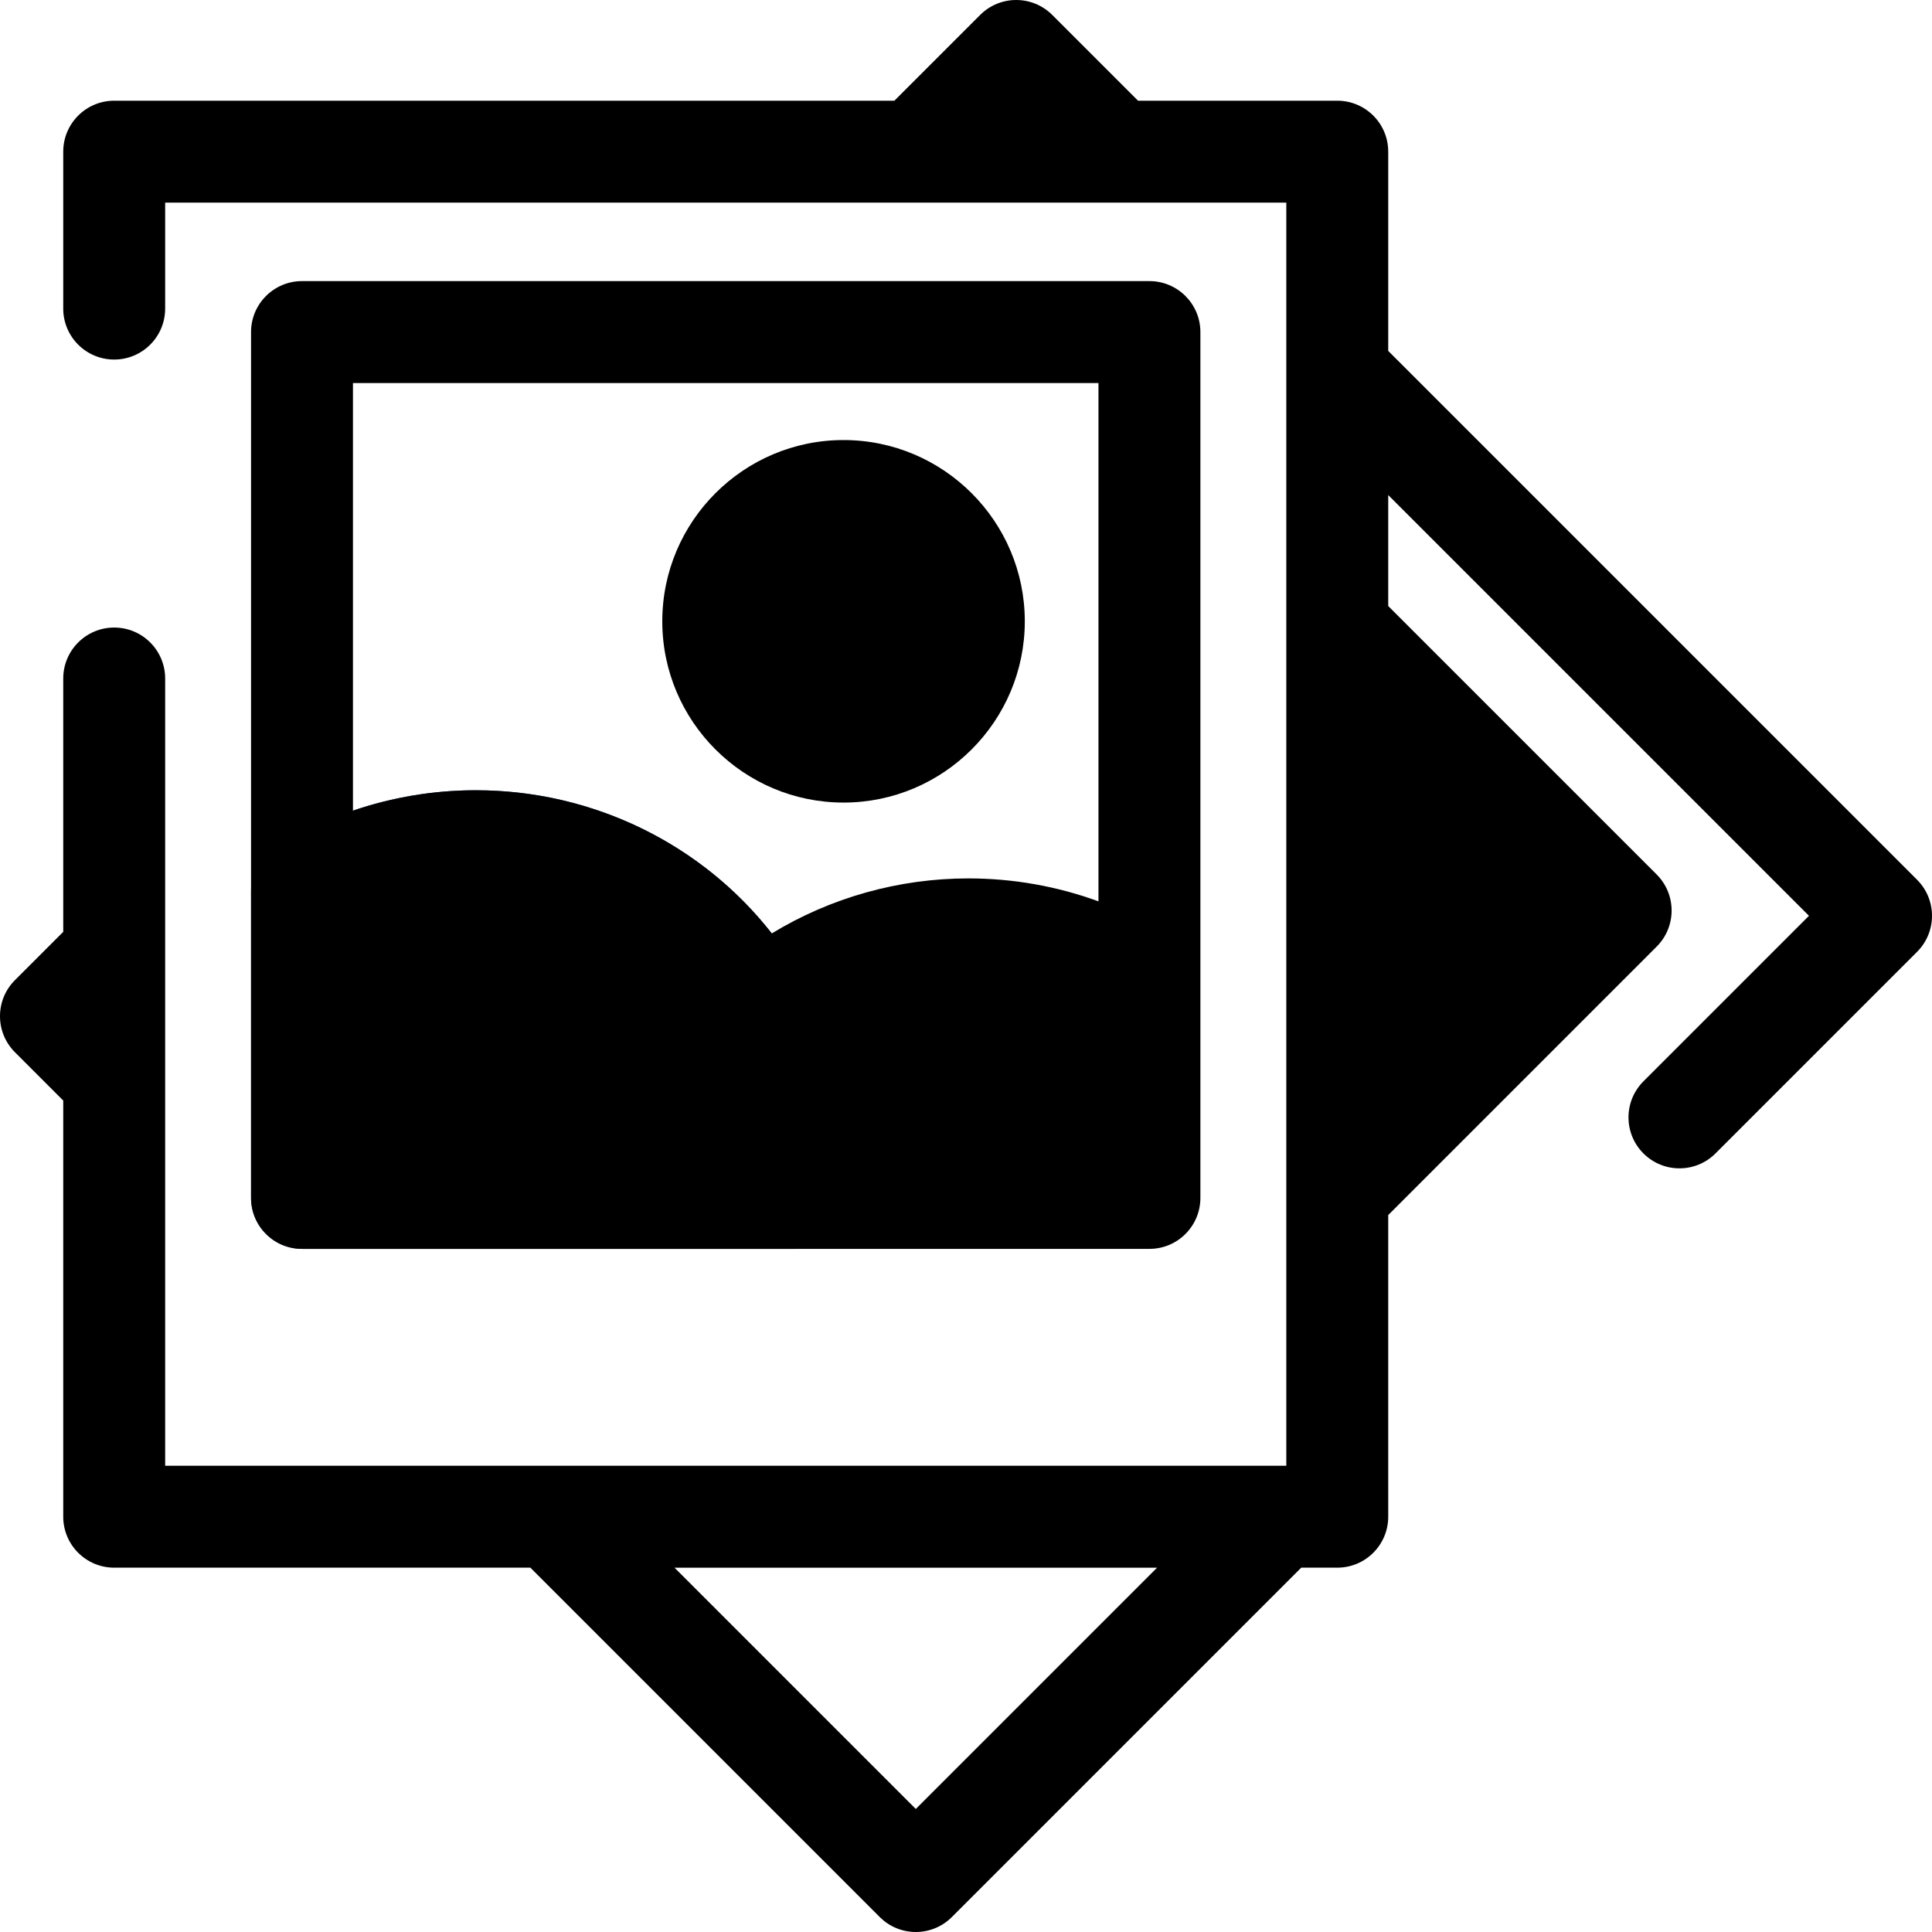
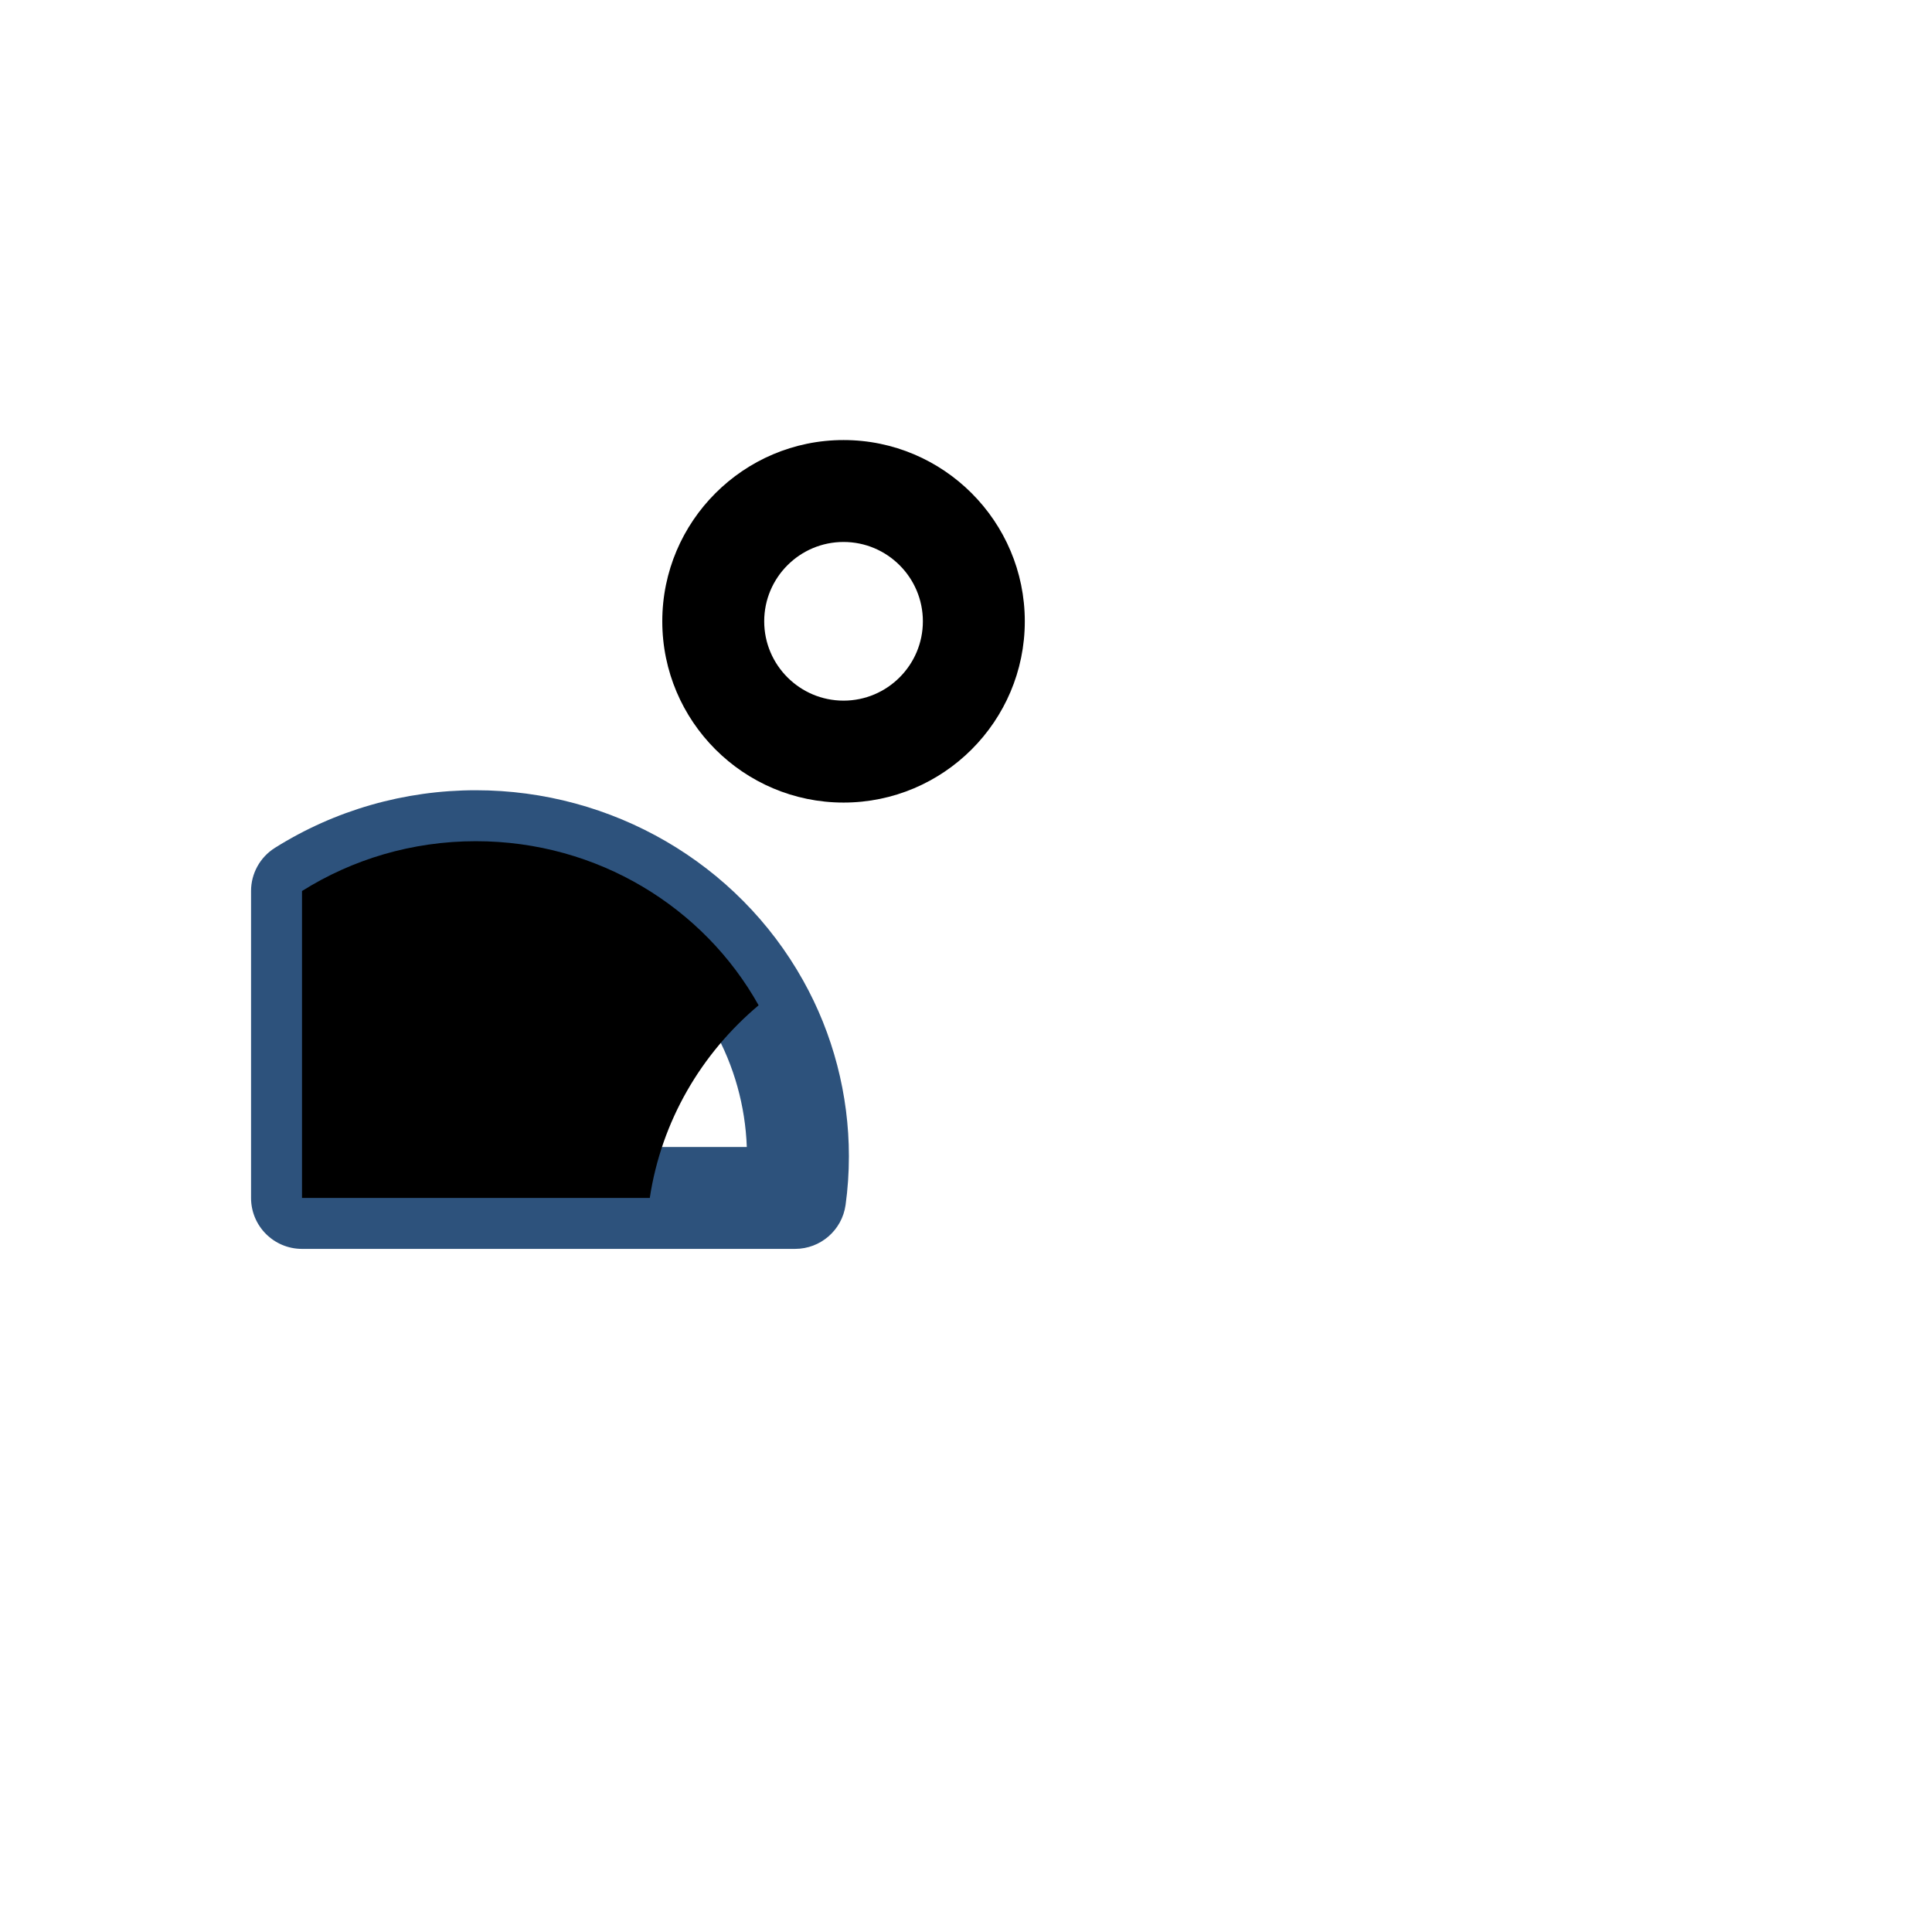
<svg xmlns="http://www.w3.org/2000/svg" version="1.1" id="Layer_1" x="0px" y="0px" viewBox="0 0 511.999 511.999" style="enable-background:new 0 0 511.999 511.999;" xml:space="preserve">
-   <polygon style="fill:currentColor;" points="354.388,166.202 354.388,316.406 429.49,241.305 " />
  <g>
-     <path style="fill:currentColor;" d="M508.044,233.147l-140.15-140.15V40.192c0-7.459-6.046-13.505-13.505-13.505h-52.804L278.853,3.956   c-5.274-5.274-13.825-5.274-19.1,0l-22.731,22.731H30.263c-7.459,0-13.505,6.046-13.505,13.505v41.589   c0,7.459,6.046,13.505,13.505,13.505s13.505-6.046,13.505-13.505V53.697h198.848h53.374h44.894v44.894v67.611v150.202V386.8v1.638   h-1.638H146.149H43.769V286.059v-33.516v-72.732c0-7.459-6.046-13.505-13.505-13.505s-13.505,6.046-13.505,13.505v67.137   L3.955,259.751c-5.274,5.274-5.274,13.825,0,19.1l12.803,12.803v110.289c0,7.459,6.046,13.505,13.505,13.505h110.289l92.594,92.594   c2.638,2.638,6.094,3.956,9.55,3.956s6.913-1.318,9.55-3.956l92.594-92.594h9.548c7.459,0,13.505-6.046,13.505-13.505V386.8   v-64.802l71.145-71.147c5.274-5.274,5.274-13.825,0-19.099l-71.145-71.145v-29.412l111.502,111.502l-43.872,43.872   c-5.274,5.274-5.274,13.825,0,19.1c5.274,5.272,13.825,5.272,19.1,0l53.421-53.421   C513.318,246.973,513.318,238.421,508.044,233.147z M242.696,479.395l-63.944-63.944h127.889L242.696,479.395z M410.391,241.305   l-42.497,42.497v-84.994L410.391,241.305z" />
    <path style="fill:#2D527C;" d="M210.709,330.967H80.034c-7.459,0-13.505-6.046-13.505-13.505v-81.335   c0-4.644,2.388-8.965,6.32-11.435c15.9-9.99,34.317-15.27,53.26-15.27c36.117,0,69.347,19.314,86.722,50.405   c7.936,14.171,12.134,30.285,12.134,46.593c0,4.349-0.296,8.688-0.878,12.895C223.162,325.993,217.452,330.967,210.709,330.967z    M93.539,303.957H197.91c-0.392-10.849-3.363-21.498-8.651-30.942c-12.613-22.569-36.808-36.583-63.15-36.583   c-11.4,0-22.528,2.608-32.569,7.59L93.539,303.957L93.539,303.957z" />
  </g>
  <g>
    <path style="fill:currentColor;" d="M201.041,266.415c-14.48-25.912-42.617-43.488-74.932-43.488c-16.981,0-32.787,4.851-46.074,13.2   v81.334h92.165C175.274,297.135,185.825,279.197,201.041,266.415z" />
-     <path style="fill:currentColor;" d="M304.61,260.729v56.733H172.198c3.075-20.327,13.627-38.263,28.843-51.046   c14.922-12.538,34.346-20.125,55.581-20.125C274.413,246.291,290.94,251.616,304.61,260.729z" />
  </g>
-   <path style="fill:currentColor;" d="M304.61,74.496H80.034c-7.459,0-13.505,6.046-13.505,13.505v148.125v81.335  c0,7.459,6.046,13.505,13.505,13.505h92.165h132.412c7.459,0,13.505-6.046,13.505-13.505v-56.733V88.002  C318.115,80.543,312.069,74.496,304.61,74.496z M291.104,101.507v137.359c-10.945-3.999-22.583-6.08-34.483-6.08  c-18.508,0-36.544,5.12-52.096,14.582c0,0,0.001,0,0.001-0.001c-18.545-23.7-47.414-37.944-78.419-37.944  c-11.178,0-22.167,1.853-32.569,5.413V101.507H291.104z M93.539,244.02c10.042-4.982,21.169-7.59,32.569-7.59  c22.817,0,44.018,10.521,57.481,28.002c-10.495,11.289-18.117,24.831-22.25,39.523h-67.8V244.02z M291.104,303.957H189.832  c4.245-10.404,11.041-19.761,19.897-27.202c13.015-10.937,29.67-16.96,46.893-16.96c12.171,0,23.96,2.945,34.483,8.57  L291.104,303.957L291.104,303.957z" />
-   <circle style="fill:currentColor;" cx="223.551" cy="164.656" r="34.53" />
  <path style="fill:currentColor;" d="M223.547,212.688c-26.486,0-48.035-21.549-48.035-48.035s21.549-48.035,48.035-48.035  s48.035,21.549,48.035,48.035C271.583,191.139,250.034,212.688,223.547,212.688z M223.547,143.627  c-11.593,0-21.025,9.432-21.025,21.025c0,11.593,9.432,21.025,21.025,21.025s21.025-9.432,21.025-21.025  S235.14,143.627,223.547,143.627z" />
</svg>